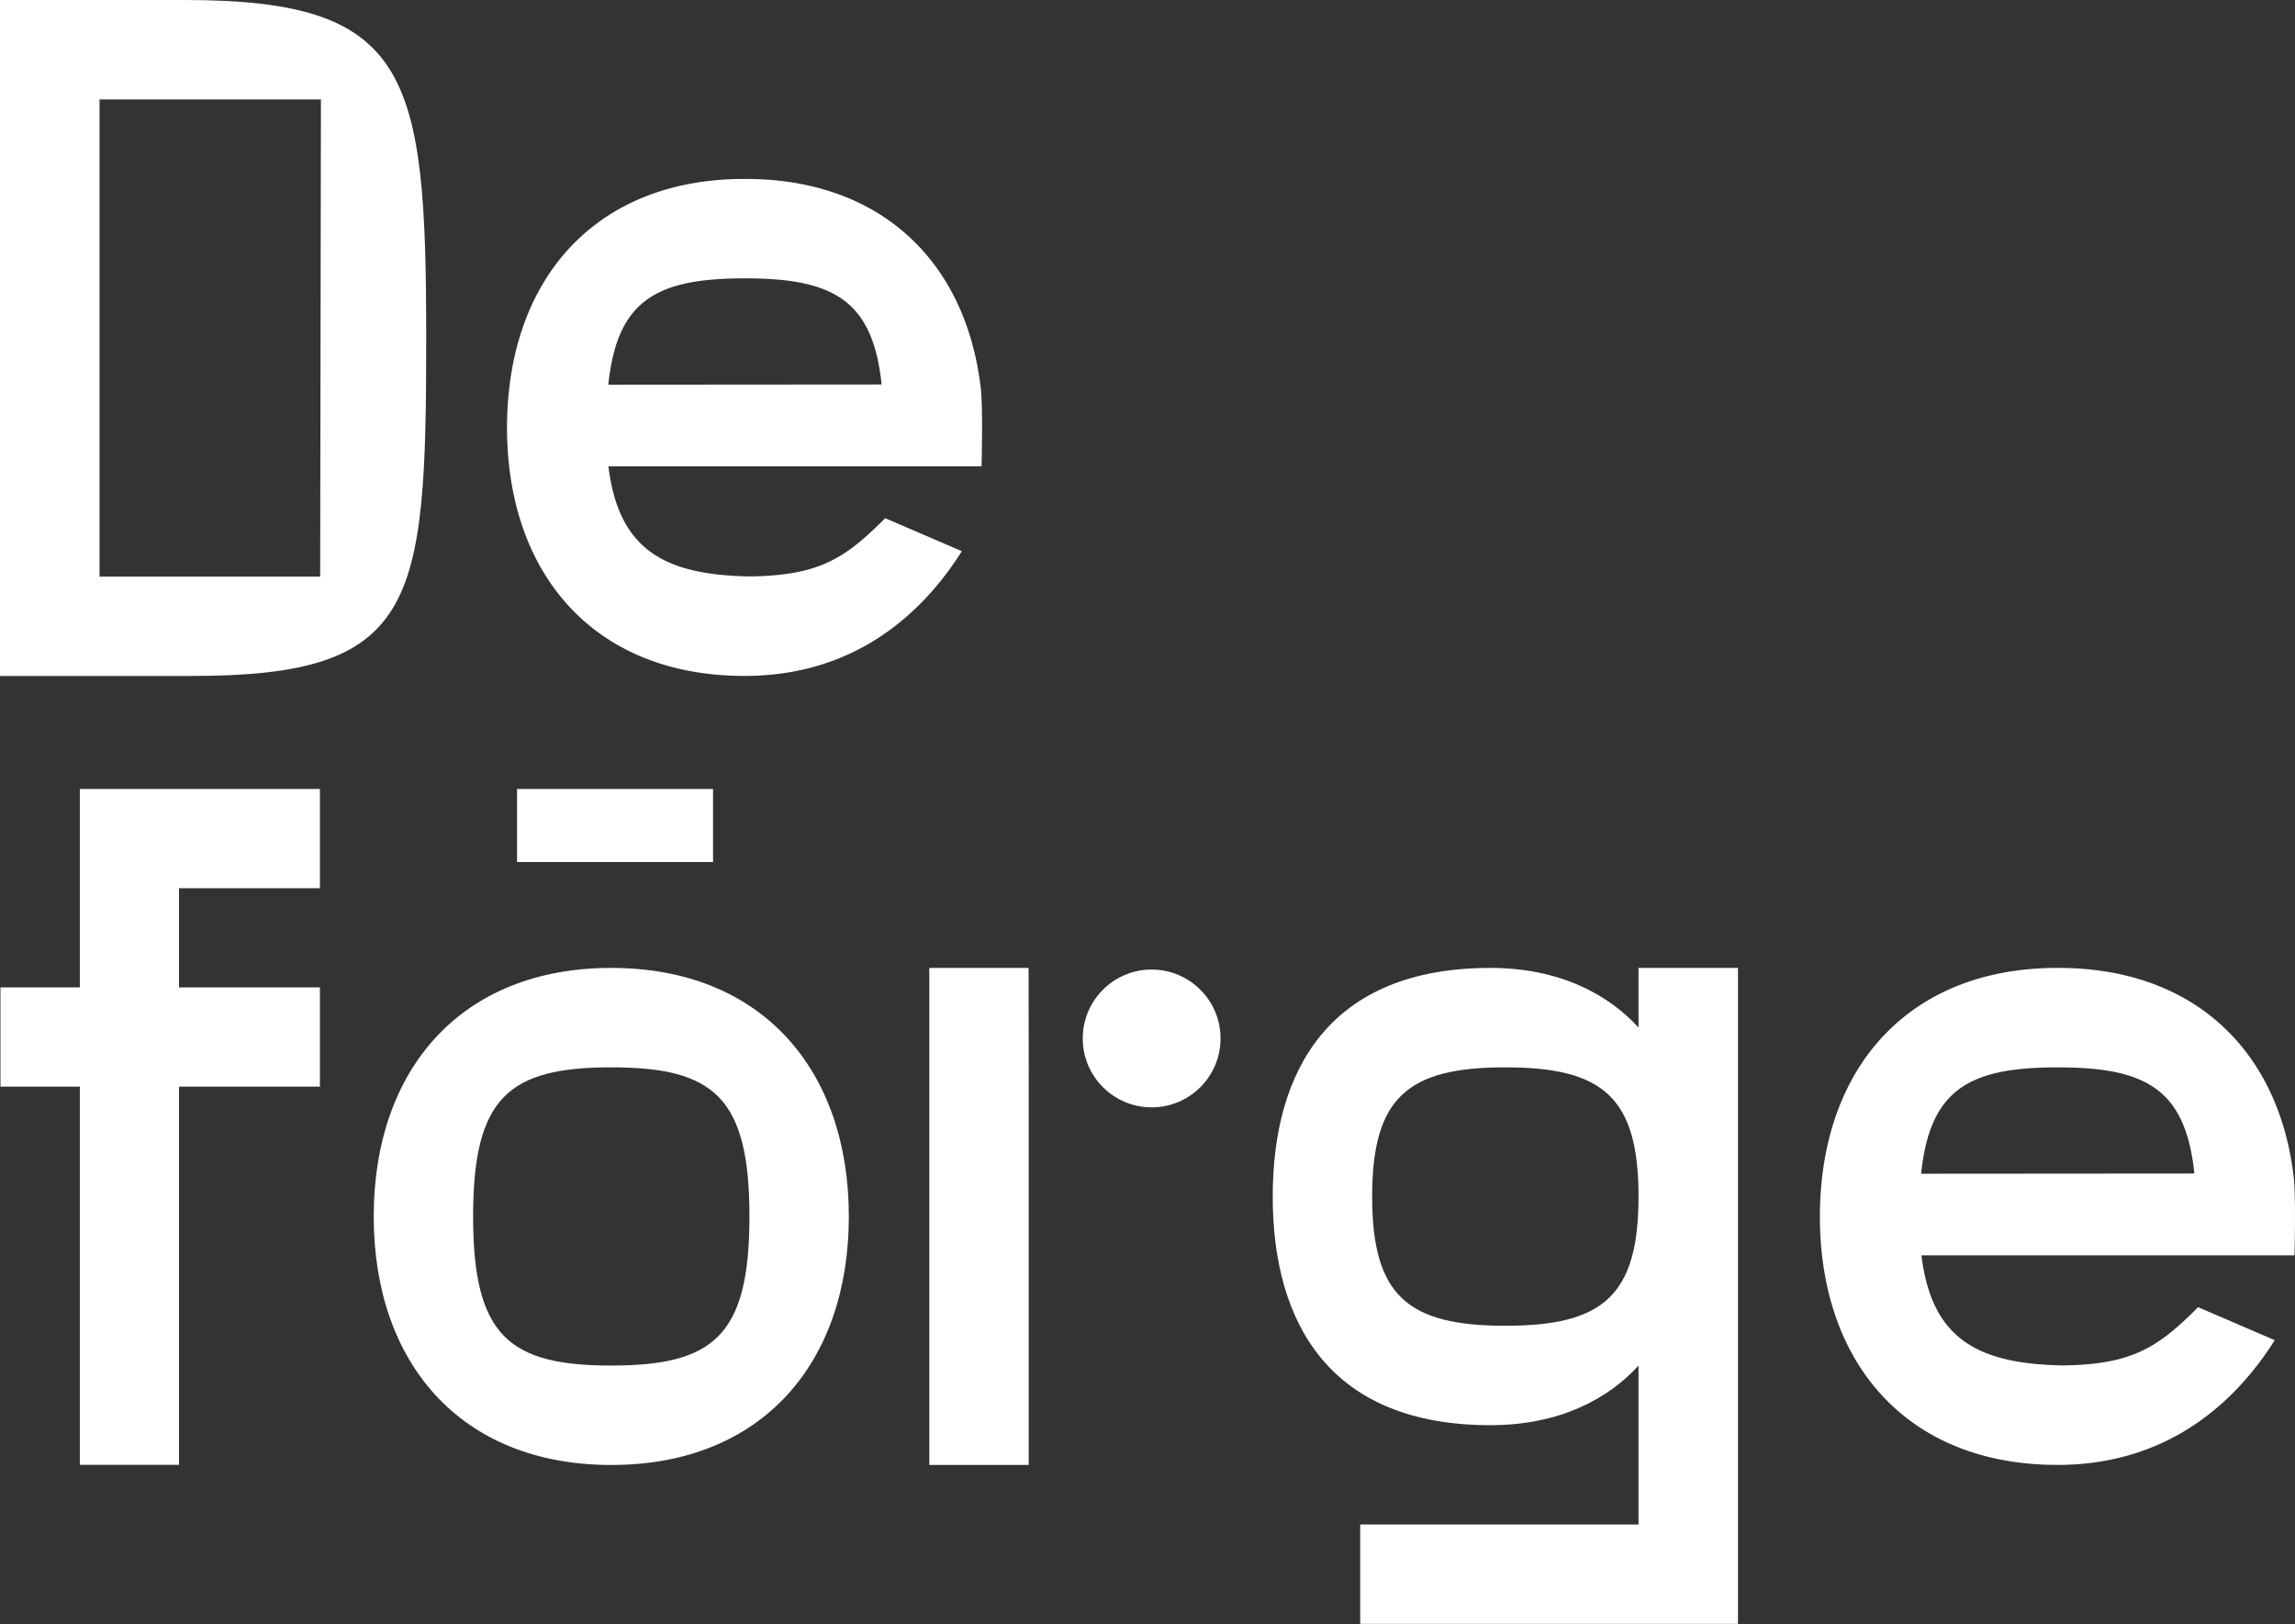
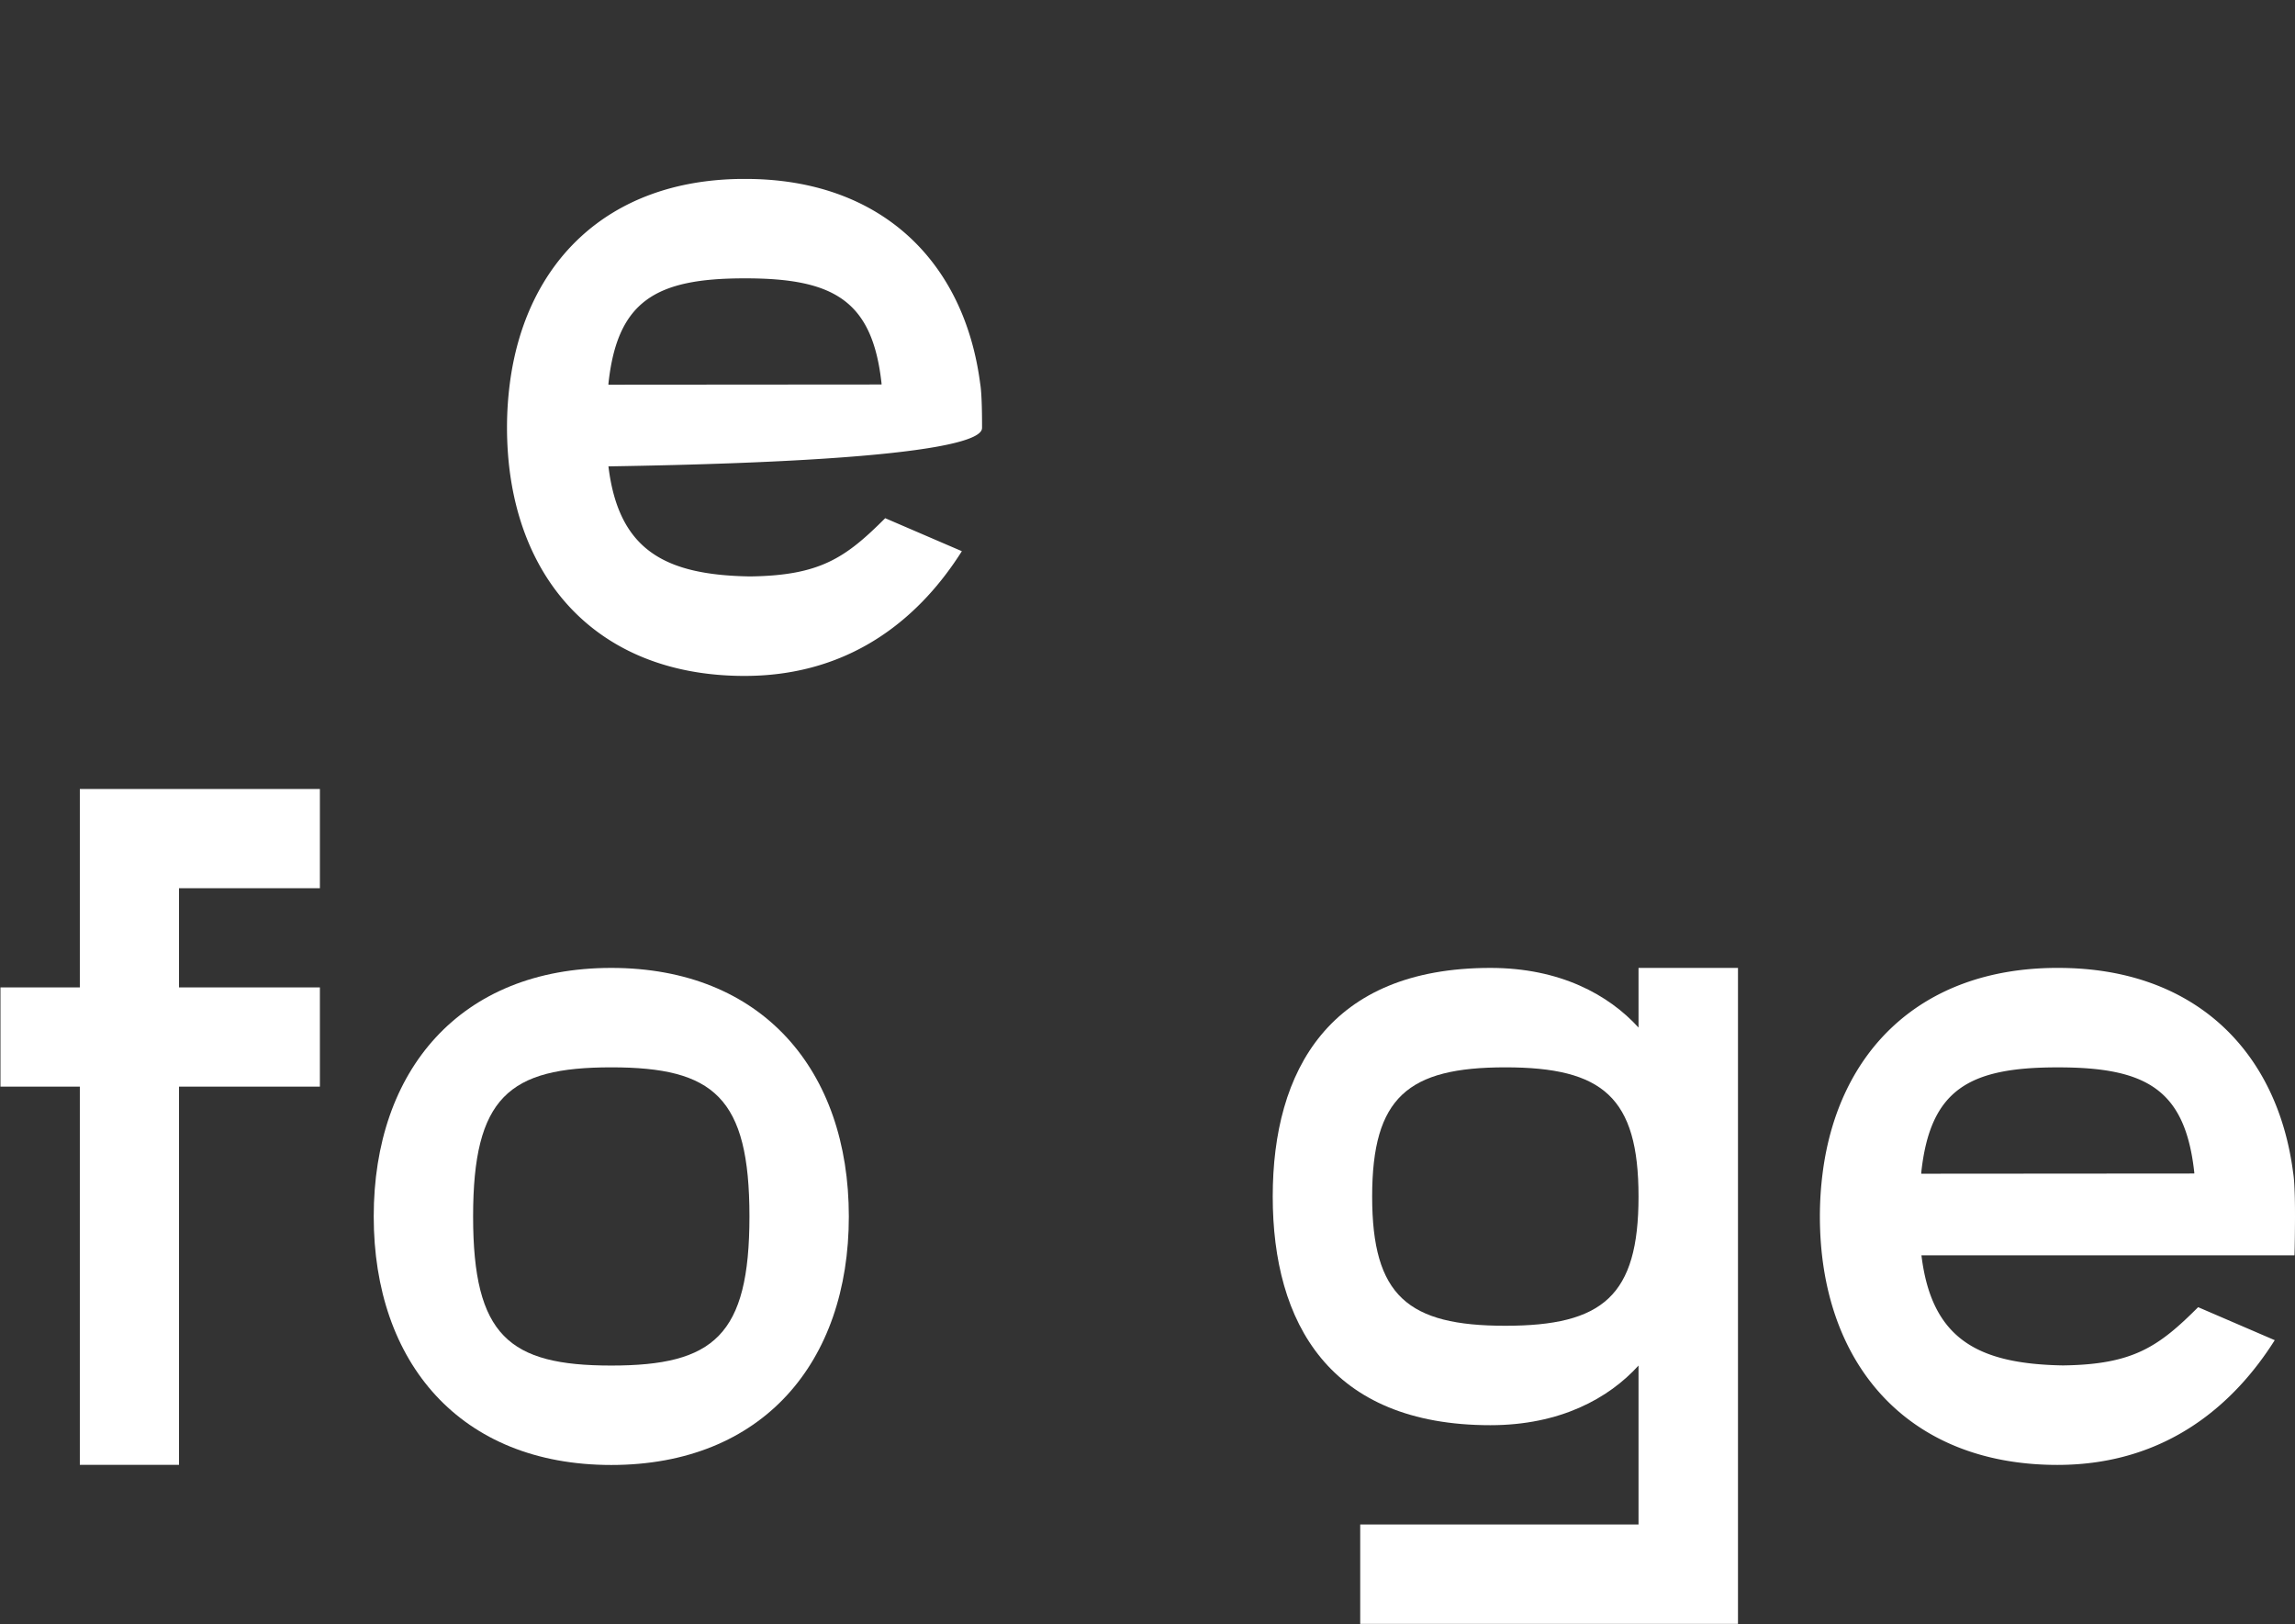
<svg xmlns="http://www.w3.org/2000/svg" viewBox="0 0 686.5 485.77">
  <rect x="0" y="0" width="686.5" height="485.77" fill="#333333" stroke="none" />
  <defs>
    <style>.cls-1{fill:#fff;}</style>
  </defs>
  <title>Ресурс 13</title>
  <g id="Слой_2" data-name="Слой 2">
    <g id="Слой_1-2" data-name="Слой 1">
-       <path class="cls-1" d="M55.26,0H0V202.19H57.38c67.2,0,70.11-20.93,70.11-101.1C127.5,21.65,122.46,0,55.26,0ZM95.77,172.46h-66V29.74H96Z" />
-       <path class="cls-1" d="M293.76,127.86c0-2.41,0-9.9-.56-13.12h0C288.45,78.15,263.48,53.52,223,53.52h-1.26v0c-39.93.4-64.54,24.91-69.24,61.21a102.1,102.1,0,0,0-.84,13.11c0,43.71,25.87,74.34,71.06,74.34,33.06,0,53.26-18.72,65-37.31L264.79,155c-11.91,11.91-19.53,17.16-40.47,17.42C199,172,185.06,164.66,182,139.5H293.61C293.7,137.72,293.76,129.69,293.76,127.86ZM182,115.07c0-.11,0-.21,0-.32,2.66-24.8,14.23-31.49,40.66-31.49H223c26.46,0,38,6.68,40.7,31.49l0,.26h-.26Z" />
+       <path class="cls-1" d="M293.76,127.86c0-2.41,0-9.9-.56-13.12h0C288.45,78.15,263.48,53.52,223,53.52h-1.26v0c-39.93.4-64.54,24.91-69.24,61.21a102.1,102.1,0,0,0-.84,13.11c0,43.71,25.87,74.34,71.06,74.34,33.06,0,53.26-18.72,65-37.31L264.79,155c-11.91,11.91-19.53,17.16-40.47,17.42C199,172,185.06,164.66,182,139.5C293.7,137.72,293.76,129.69,293.76,127.86ZM182,115.07c0-.11,0-.21,0-.32,2.66-24.8,14.23-31.49,40.66-31.49H223c26.46,0,38,6.68,40.7,31.49l0,.26h-.26Z" />
      <polygon class="cls-1" points="23.88 295.35 0.14 295.35 0.14 325.03 23.88 325.03 23.88 438.16 53.55 438.16 53.55 325.03 95.69 325.03 95.69 295.35 53.55 295.35 53.55 265.68 95.69 265.68 95.69 236 23.88 236 23.88 295.35" />
      <path class="cls-1" d="M182.85,289.52c-45.19,0-71.06,30.63-71.06,74.34s25.87,74.34,71.06,74.34,71.06-30.63,71.06-74.34S228,289.52,182.85,289.52Zm0,118.94c-30.63,0-41.33-8.92-41.33-44.6s10.7-44.6,41.33-44.6,41.33,8.92,41.33,44.6S213.47,408.46,182.85,408.46Z" />
-       <polygon class="cls-1" points="277.98 289.52 277.98 438.19 307.72 438.19 307.72 319.25 307.68 289.52 277.98 289.52" />
-       <circle class="cls-1" cx="344.49" cy="310.62" r="20.61" />
      <path class="cls-1" d="M490.13,307.36c-8.92-9.81-23.49-17.84-44.3-17.84-48.17,0-65.12,30.63-65.12,68.39s16.95,68.39,65.12,68.39c20.81,0,35.38-8,44.3-17.84V456H406.88v29.73h113V289.52H490.13Zm-39.84,89.2c-29.14,0-39.84-8.92-39.84-38.65s10.71-38.65,39.84-38.65,39.84,8.92,39.84,38.65S479.43,396.56,450.29,396.56Z" />
      <path class="cls-1" d="M686.5,363.86c0-2.41,0-9.9-.56-13.12h0c-4.74-36.59-29.71-61.22-70.22-61.22h-1.26v0c-39.93.4-64.54,24.91-69.24,61.21a102.1,102.1,0,0,0-.84,13.11c0,43.71,25.87,74.34,71.06,74.34,33.06,0,53.26-18.72,65-37.31L657.53,391c-11.91,11.91-19.53,17.16-40.47,17.42-25.29-.46-39.25-7.77-42.3-32.93H686.34C686.44,373.72,686.5,365.69,686.5,363.86Zm-111.8-12.78c0-.11,0-.21,0-.32,2.66-24.8,14.23-31.49,40.66-31.49h.32c26.46,0,38,6.68,40.7,31.49l0,.26h-.26Z" />
-       <rect class="cls-1" x="154.66" y="236" width="58.63" height="21.85" />
    </g>
  </g>
</svg>